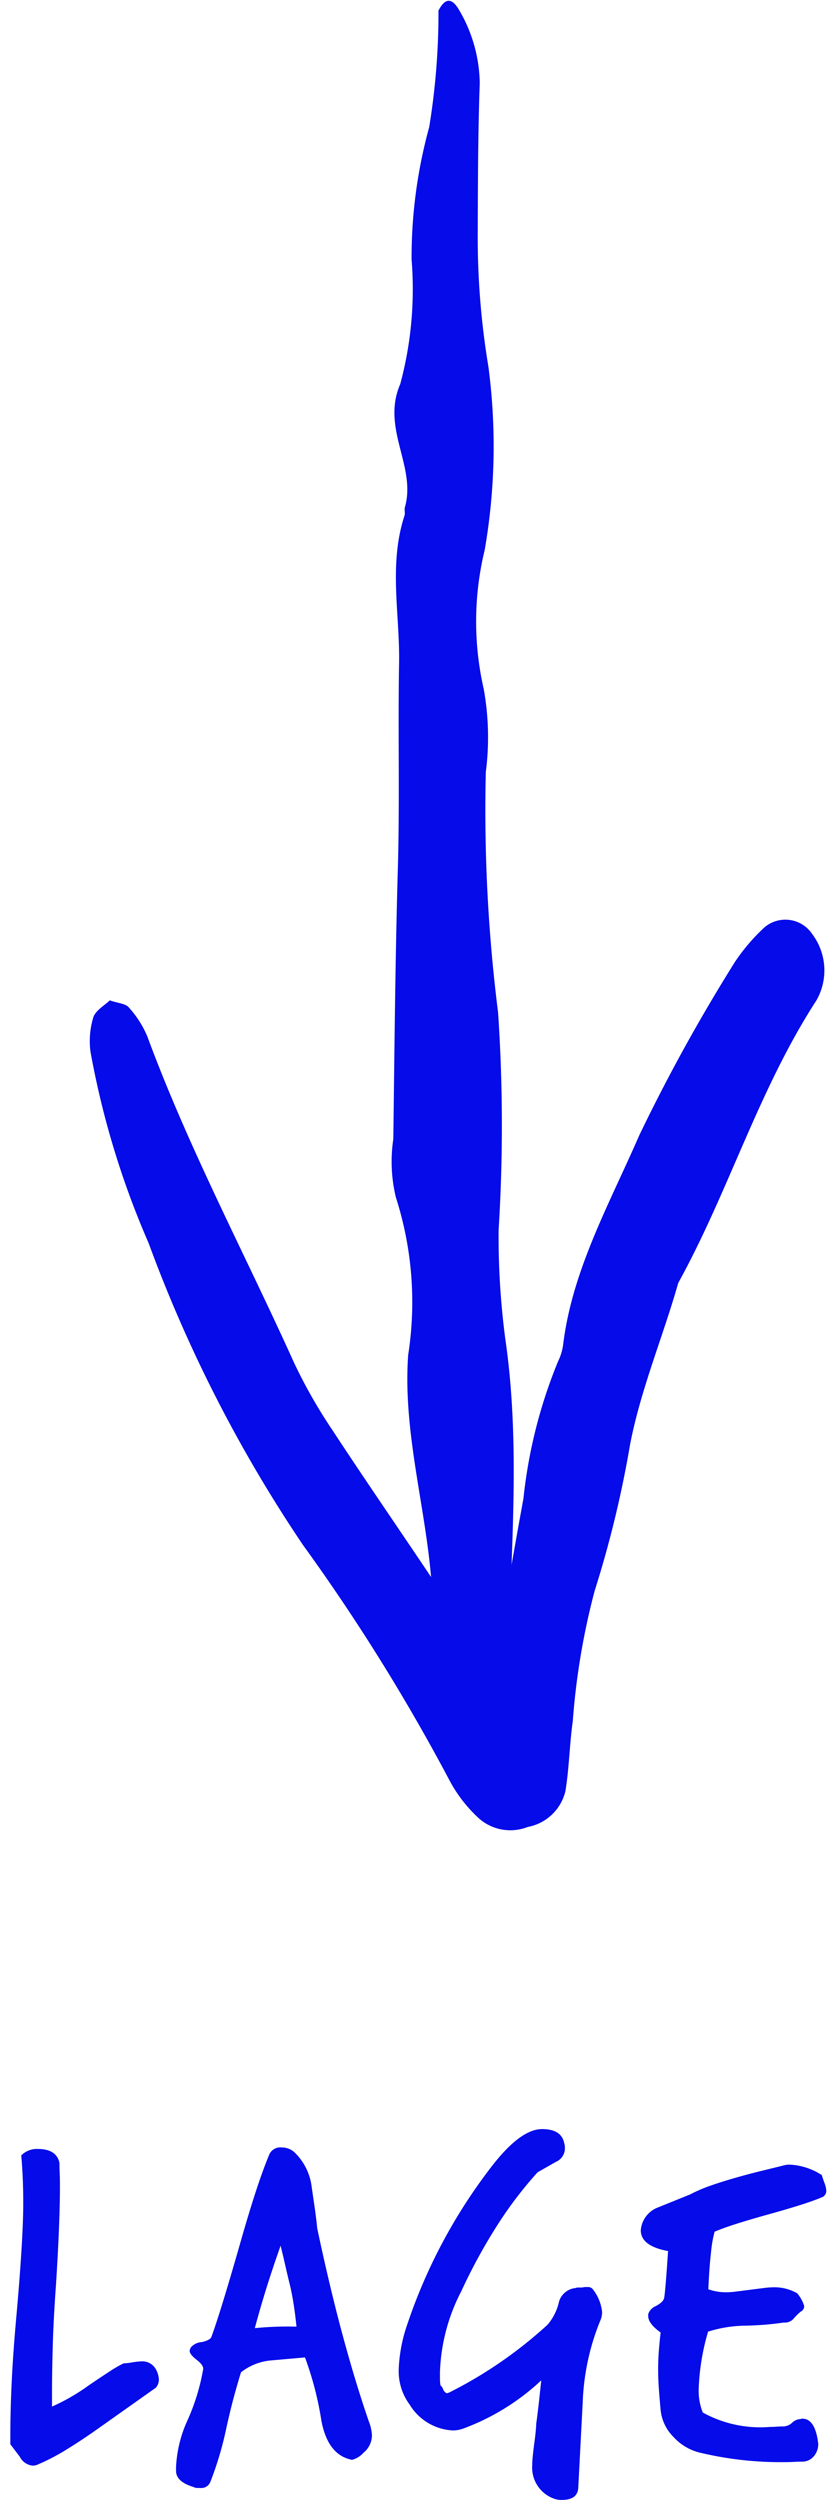
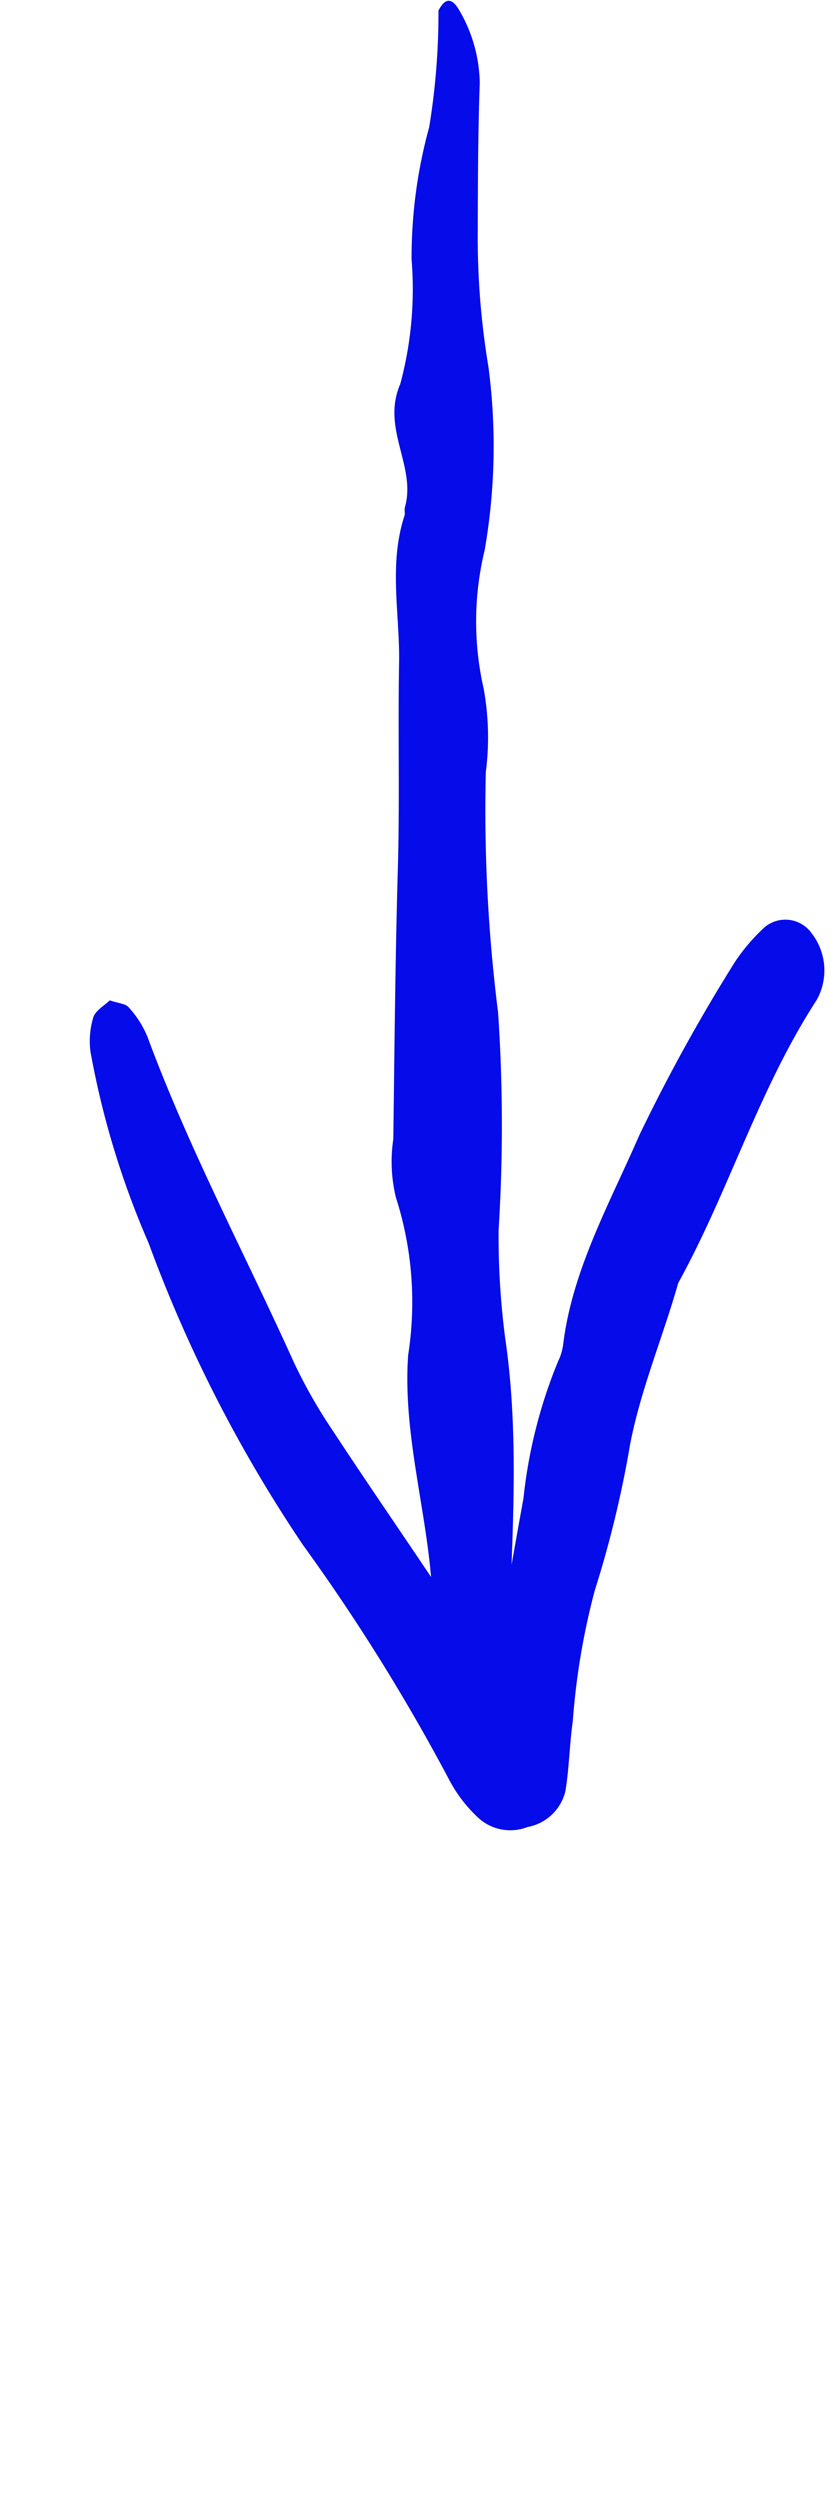
<svg xmlns="http://www.w3.org/2000/svg" width="23.455" height="70.503">
  <g fill="#060bea">
    <path data-name="Pfad 857" d="M12.971.304a4.175 4.175 0 01.57 2.038c-.05 1.417-.052 2.835-.057 4.254a22.214 22.214 0 00.301 3.743 17.072 17.072 0 01-.105 5.175 8.537 8.537 0 00-.028 3.91 7.673 7.673 0 01.06 2.352 45.485 45.485 0 00.347 6.783 47.486 47.486 0 01.014 6.137 22.163 22.163 0 00.187 3.049c.483 3.298.088 6.597.083 9.896a1.157 1.157 0 01-.3.64.666.666 0 01-.485.206 1.4 1.4 0 01-.738-.266.99.99 0 01-.247-.65c-.049-.942-.323-1.879-.383-2.792-.143-2.193-.826-4.344-.67-6.562a9.67 9.67 0 00-.347-4.45 4.3 4.3 0 01-.072-1.643c.034-2.6.056-5.201.133-7.8.047-1.874-.003-3.753.03-5.63.023-1.384-.299-2.772.153-4.152.024-.074-.01-.16.011-.235.33-1.156-.675-2.222-.131-3.476a10.301 10.301 0 00.32-3.51 13.839 13.839 0 01.497-3.736 20.003 20.003 0 00.262-3.289c.11-.2.309-.504.595.008z" />
    <path data-name="Pfad 858" d="M3.098 28.213c.233.08.445.09.535.196a2.878 2.878 0 01.525.819c1.162 3.148 2.748 6.121 4.13 9.178a14.293 14.293 0 001.093 1.924c.99 1.51 2.022 2.997 3.024 4.502.363.548.676 1.122 1.046 1.663.069.101.295.112.456.136.026.004.11-.126.125-.199.25-1.39.487-2.781.742-4.17a14 14 0 01.978-3.87 1.516 1.516 0 00.144-.48c.257-2.096 1.31-3.97 2.147-5.893a49.882 49.882 0 012.703-4.894 5.412 5.412 0 01.835-.975.911.911 0 011.34.187 1.705 1.705 0 01.123 1.876c-1.635 2.52-2.465 5.367-3.9 7.969-.433 1.523-1.06 3-1.36 4.558a30.578 30.578 0 01-1 4.126 20.1 20.1 0 00-.617 3.676c-.093.656-.1 1.319-.208 1.971a1.345 1.345 0 01-1.066 1.012 1.338 1.338 0 01-1.434-.297 4 4 0 01-.748-.972 56.053 56.053 0 00-4.159-6.683 39.674 39.674 0 01-4.357-8.514 24.272 24.272 0 01-1.641-5.397 2.291 2.291 0 01.08-.971c.062-.194.317-.335.463-.478" />
-     <path data-name="Pfad 866" d="M.292 68.935v-.308q0-.6.035-1.379t.119-1.743q.21-2.324.21-3.374 0-.364-.014-.693T.6 60.787a.626.626 0 01.462-.182q.532 0 .616.392 0 .14.007.294t.007.336q0 .546-.028 1.239t-.084 1.575q-.07.966-.091 1.722t-.021 1.316v.392a5.618 5.618 0 001.022-.588q.35-.238.6-.4a3.151 3.151 0 01.4-.231 1.824 1.824 0 00.245-.028 1.821 1.821 0 01.259-.028.431.431 0 01.406.224.66.66 0 01.084.28.353.353 0 01-.084.238l-1.644 1.163q-.476.336-.889.588a5.982 5.982 0 01-.777.406.373.373 0 01-.168.042.46.46 0 01-.364-.252zm4.676.658a3.555 3.555 0 01.308-1.3 5.969 5.969 0 00.46-1.486q0-.112-.182-.252t-.2-.238a.19.19 0 01.056-.14.453.453 0 01.294-.126q.238-.056.266-.154.252-.686.8-2.6.238-.84.441-1.463t.389-1.071a.34.34 0 01.35-.2.538.538 0 01.35.126 1.626 1.626 0 01.5 1.008q.042.28.084.574t.07.574q.35 1.652.714 3t.742 2.443a1.234 1.234 0 01.088.395.636.636 0 01-.238.49.658.658 0 01-.322.2q-.686-.13-.868-1.11a9.183 9.183 0 00-.462-1.778l-.952.084a1.586 1.586 0 00-.854.336q-.07.224-.175.6t-.231.938a9.577 9.577 0 01-.46 1.556.273.273 0 01-.28.168h-.091a.236.236 0 01-.105-.028q-.462-.14-.49-.42zm3.4-3.976q-.028-.28-.07-.567t-.112-.595q-.07-.28-.133-.56t-.133-.56q-.42 1.176-.728 2.324a9.229 9.229 0 011.178-.042zm7.954 4.536q-.014.35-.462.35a.6.6 0 01-.238-.04.931.931 0 01-.6-.938q0-.1.014-.245t.04-.345q.028-.2.042-.343t.018-.245q.028-.2.063-.5t.077-.714a6.54 6.54 0 01-2.188 1.354.839.839 0 01-.336.056 1.517 1.517 0 01-1.19-.728 1.583 1.583 0 01-.308-1.008 4.336 4.336 0 01.238-1.244 15.19 15.19 0 012.366-4.44q.826-1.078 1.442-1.078.56 0 .63.42a.291.291 0 01.014.112.413.413 0 01-.252.392l-.518.294a11.243 11.243 0 00-1.127 1.477 15.65 15.65 0 00-1.029 1.883 5.306 5.306 0 00-.6 2.282v.182a1.292 1.292 0 00.014.182.29.29 0 01.077.119q.049.105.119.105a.029.029 0 00.021-.007.029.029 0 01.021-.007 12.238 12.238 0 002.784-1.916 1.481 1.481 0 00.322-.644.535.535 0 01.217-.3.51.51 0 01.259-.091.081.081 0 01.056-.014h.077a.623.623 0 00.119-.014h.07a.182.182 0 01.154.056 1.252 1.252 0 01.266.644.589.589 0 01-.058.263 6.773 6.773 0 00-.329 1.05 6.822 6.822 0 00-.161 1.26zm1.974-4.89a.369.369 0 01.21-.224q.21-.112.238-.224.014-.056.042-.378t.07-.952q-.77-.14-.77-.588a.751.751 0 01.49-.644l.9-.364a4.283 4.283 0 01.588-.252q.322-.112.714-.224.35-.1.686-.182t.682-.168a.549.549 0 01.168-.014 1.815 1.815 0 01.882.294q.014.056.07.21a.756.756 0 01.056.224.194.194 0 01-.1.182q-.266.112-.644.231t-.882.259-.882.259-.644.231a3.3 3.3 0 00-.1.574q-.049.406-.077 1.05a1.471 1.471 0 00.518.084 2.165 2.165 0 00.273-.021l.385-.049.385-.049a2.166 2.166 0 01.273-.021 1.283 1.283 0 01.672.168.975.975 0 01.2.364.171.171 0 01-.1.154q-.014.014-.063.056a1.375 1.375 0 00-.133.14.328.328 0 01-.28.112 8.421 8.421 0 01-1.087.088 3.675 3.675 0 00-1.05.168 6.477 6.477 0 00-.266 1.638 1.658 1.658 0 00.116.644 3.36 3.36 0 001.89.406q.1 0 .189-.007t.2-.007a.382.382 0 00.238-.1.365.365 0 01.21-.105.1.1 0 00.042-.007.1.1 0 01.042-.007q.336 0 .434.6a.23.23 0 00.007.056.23.23 0 01.007.056.529.529 0 01-.116.339.427.427 0 01-.315.161q-.126 0-.252.007t-.252.007a9.813 9.813 0 01-2.436-.275 1.484 1.484 0 01-.714-.434 1.254 1.254 0 01-.364-.76q-.028-.308-.049-.588t-.021-.56q0-.28.021-.539t.049-.5q-.35-.252-.35-.462z" />
  </g>
</svg>